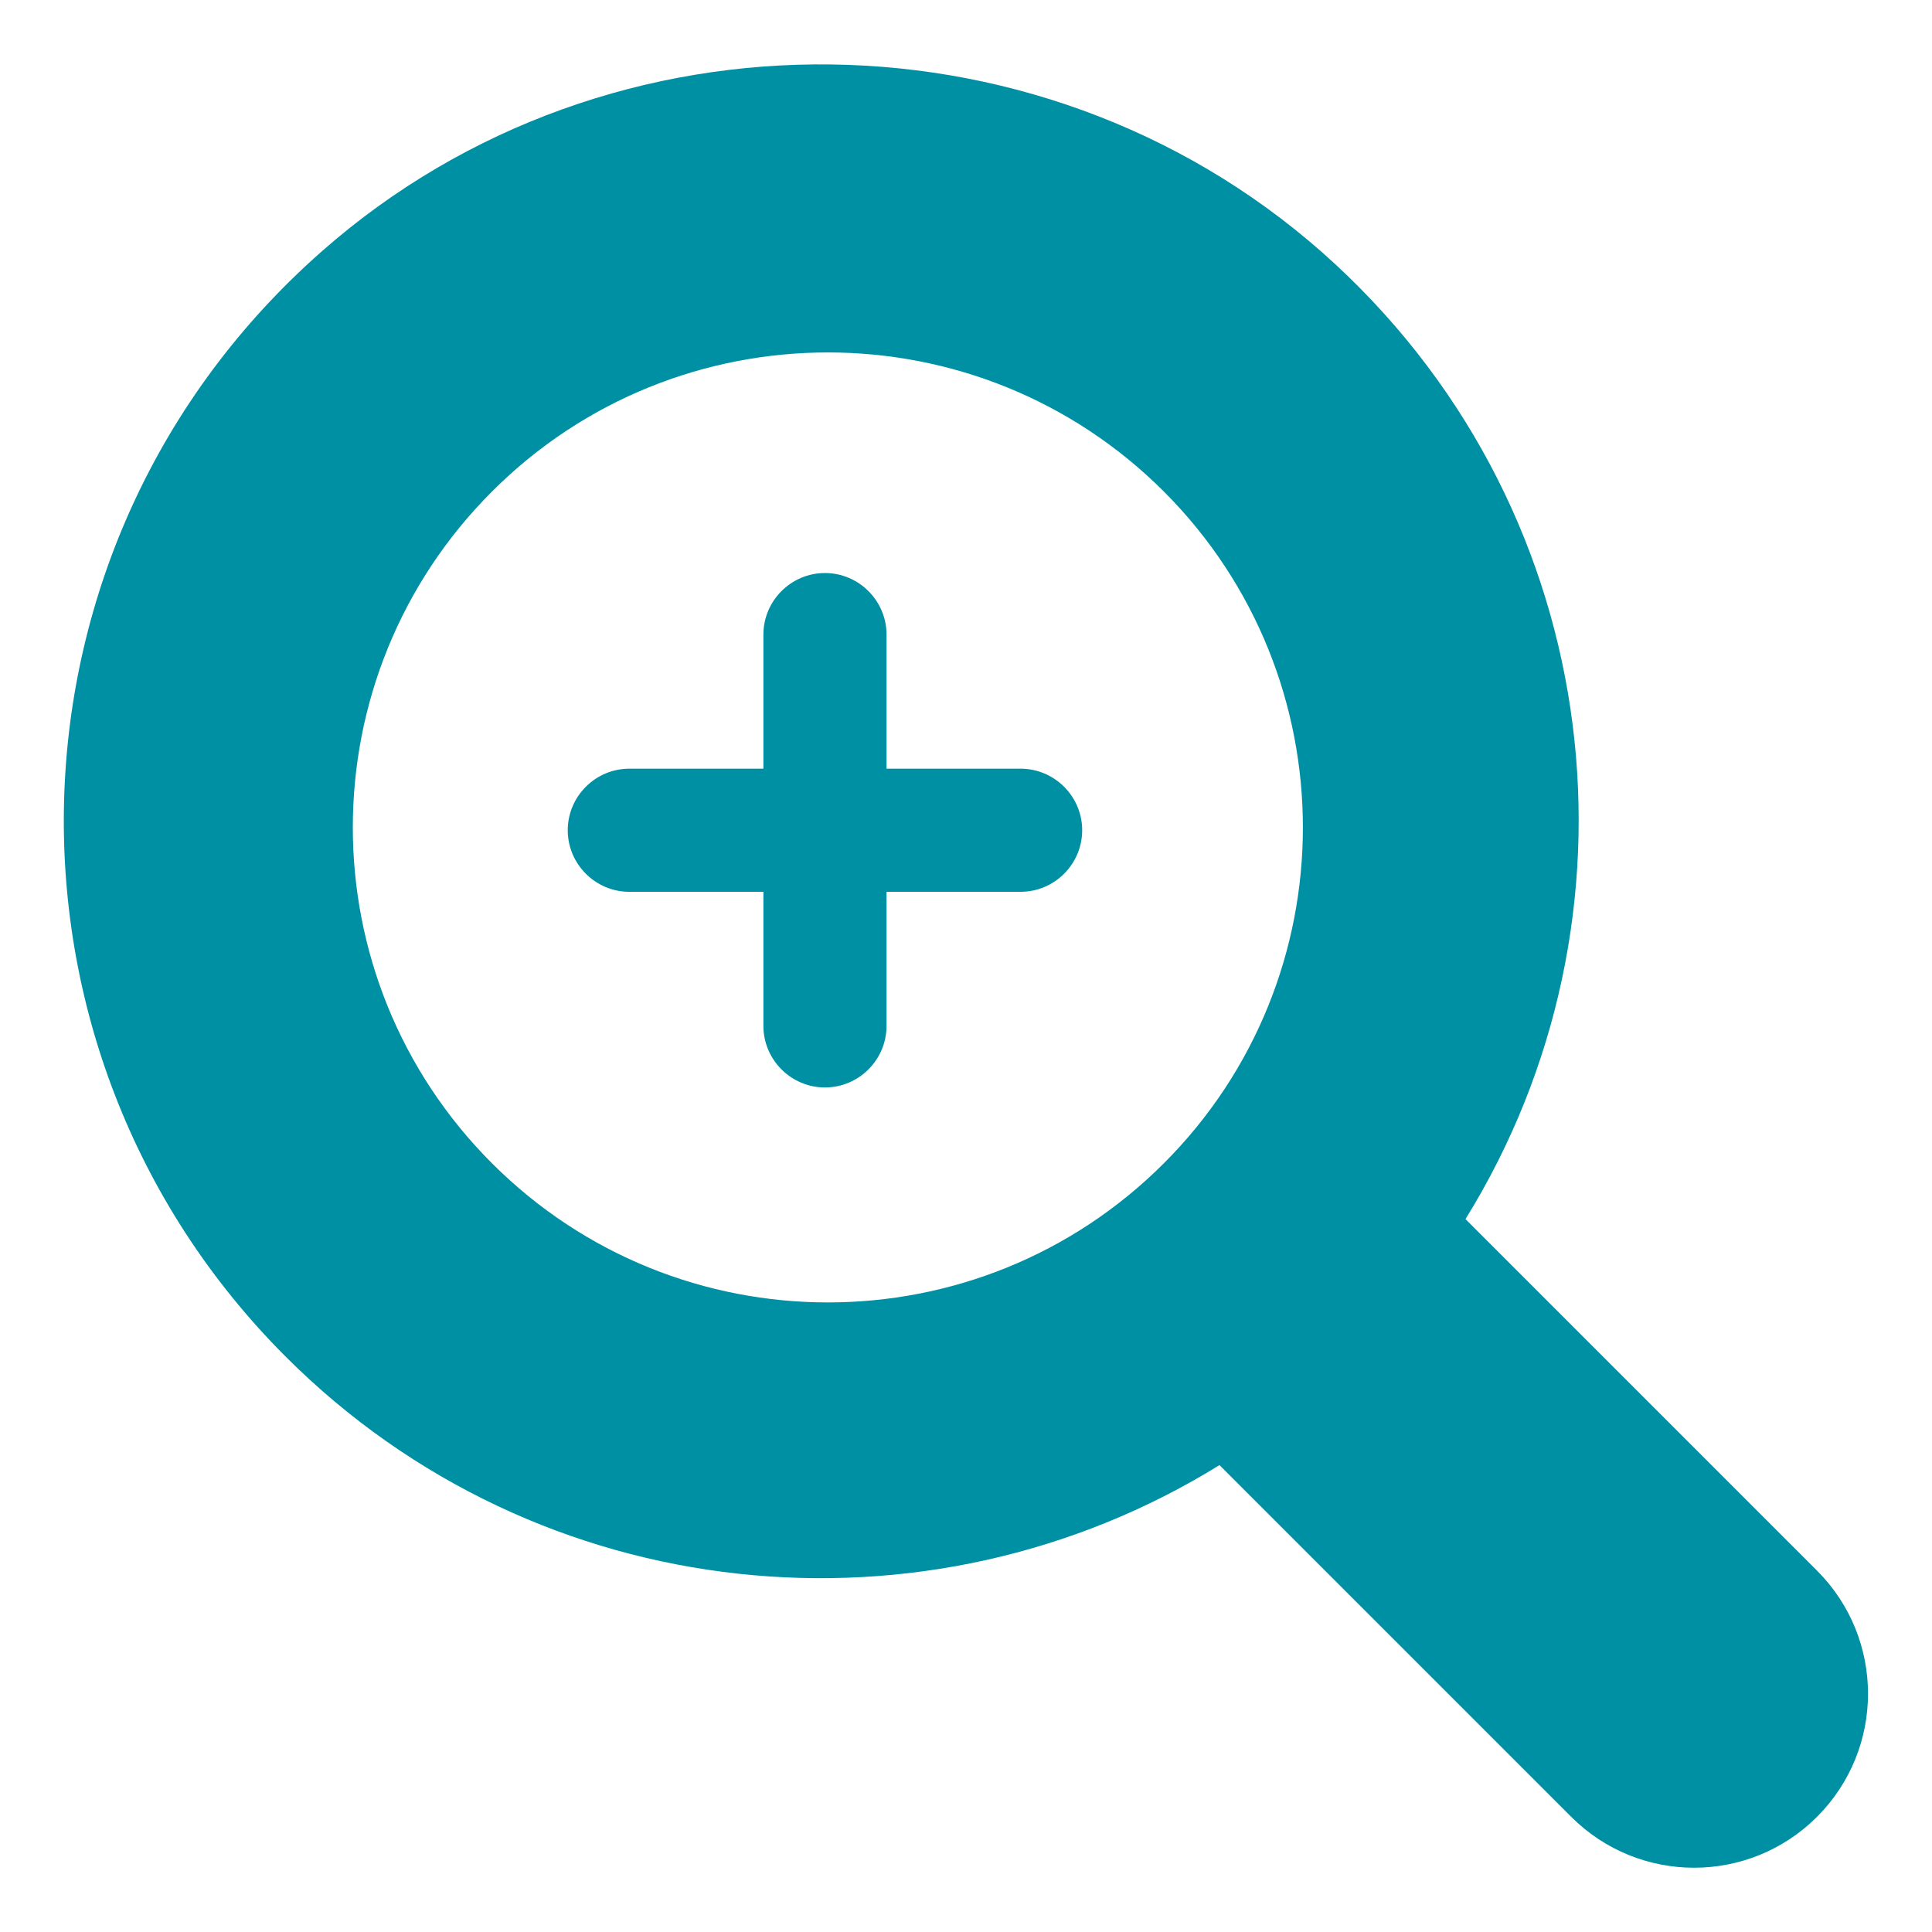
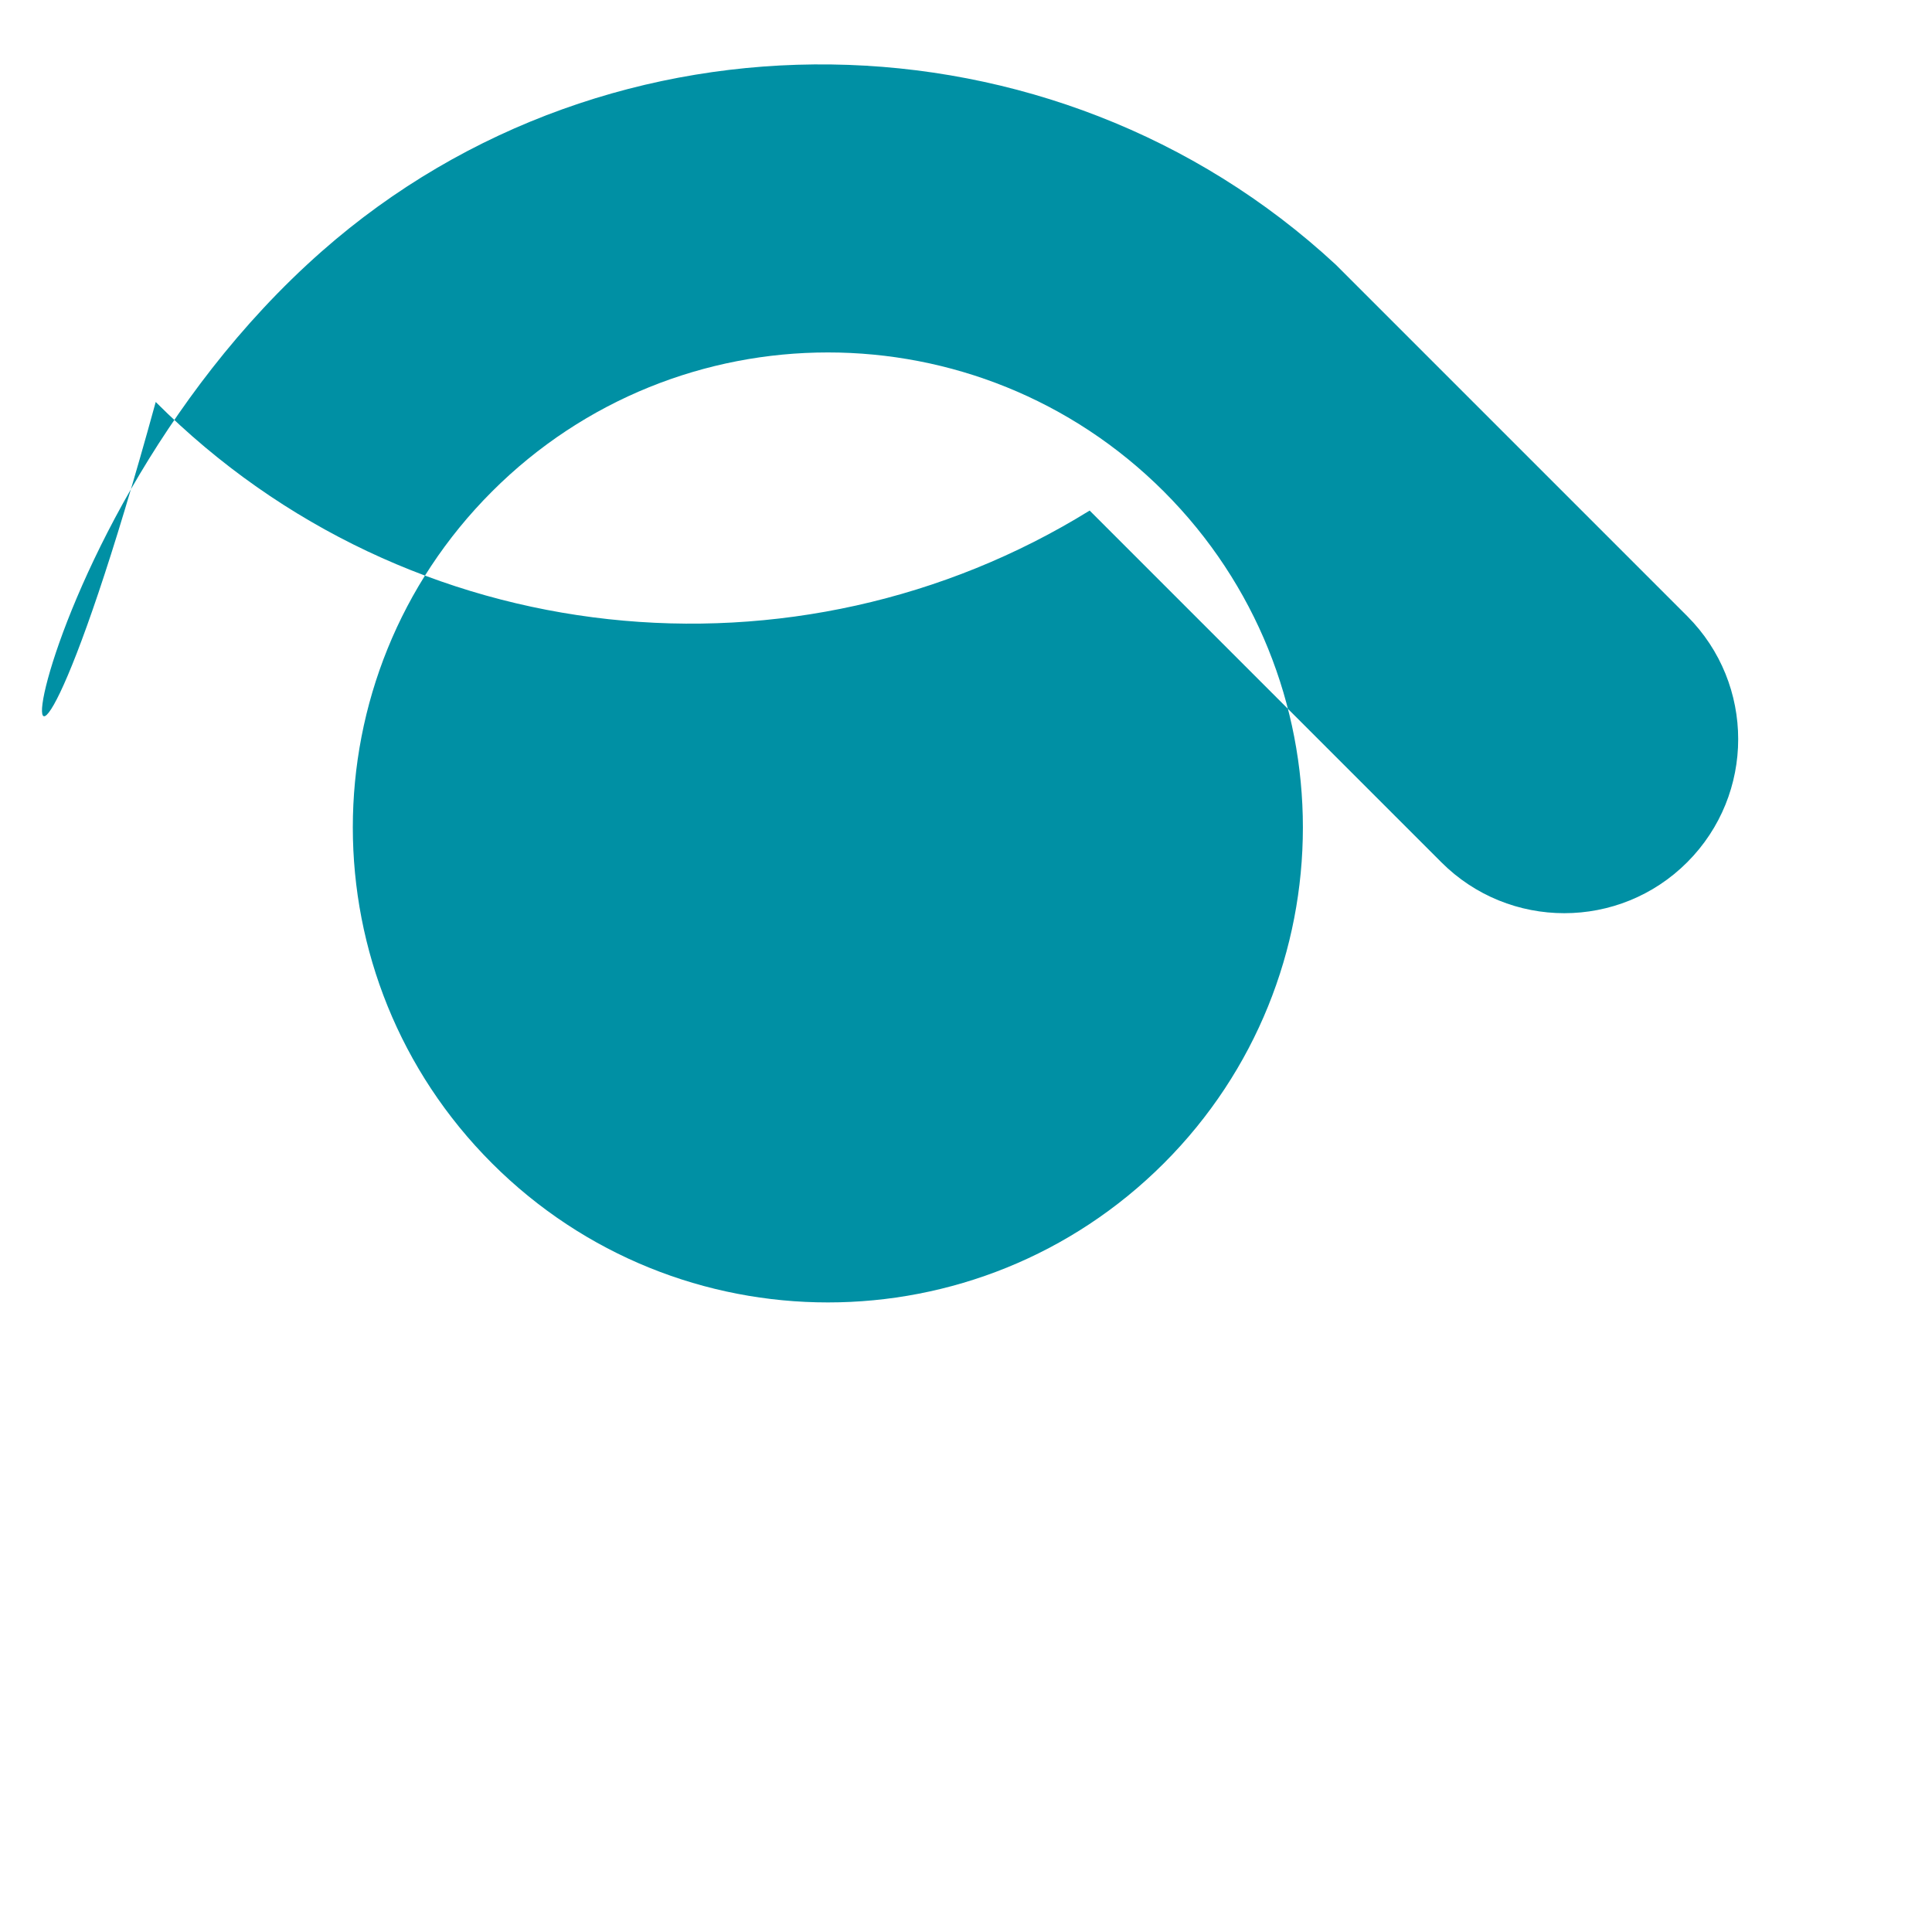
<svg xmlns="http://www.w3.org/2000/svg" id="Layer_1" data-name="Layer 1" viewBox="0 0 150 150">
  <defs>
    <style>
      .cls-1 {
        fill: #0090a4;
        stroke-width: 0px;
      }
    </style>
  </defs>
-   <path class="cls-1" d="M25,19.5C47.42-.24,81.79.24,103.7,20.54c21.17,19.63,24.52,50.81,10.08,74.11l27.3,27.3c5.27,5.28,5.27,13.82,0,19.1-5.27,5.28-13.83,5.28-19.1,0l-27.3-27.3c-22.68,14.04-52.83,11.25-72.51-8.43C-1.69,81.44-.75,42.16,25,19.5ZM38.2,90.32c14.41,14.4,37.75,14.4,52.16,0,14.39-14.39,14.4-37.75,0-52.16-14.41-14.4-37.77-14.39-52.16,0-14.41,14.41-14.41,37.75,0,52.16Z" />
-   <path class="cls-1" d="M48.86,59.68h10.41v-10.41c0-2.63,2.15-4.78,4.78-4.78s4.78,2.15,4.78,4.78v10.41h10.41c2.63,0,4.78,2.15,4.78,4.78s-2.15,4.78-4.78,4.78h-10.41v10.41c0,2.63-2.15,4.78-4.78,4.78s-4.78-2.15-4.78-4.78v-10.41h-10.41c-2.63,0-4.78-2.15-4.78-4.78s2.15-4.78,4.78-4.78Z" />
+   <path class="cls-1" d="M25,19.5C47.42-.24,81.79.24,103.7,20.54l27.3,27.3c5.27,5.28,5.27,13.82,0,19.1-5.27,5.28-13.83,5.28-19.1,0l-27.3-27.3c-22.68,14.04-52.83,11.25-72.51-8.43C-1.69,81.44-.75,42.16,25,19.5ZM38.2,90.32c14.41,14.4,37.75,14.4,52.16,0,14.39-14.39,14.4-37.75,0-52.16-14.41-14.4-37.77-14.39-52.16,0-14.41,14.41-14.41,37.75,0,52.16Z" />
</svg>